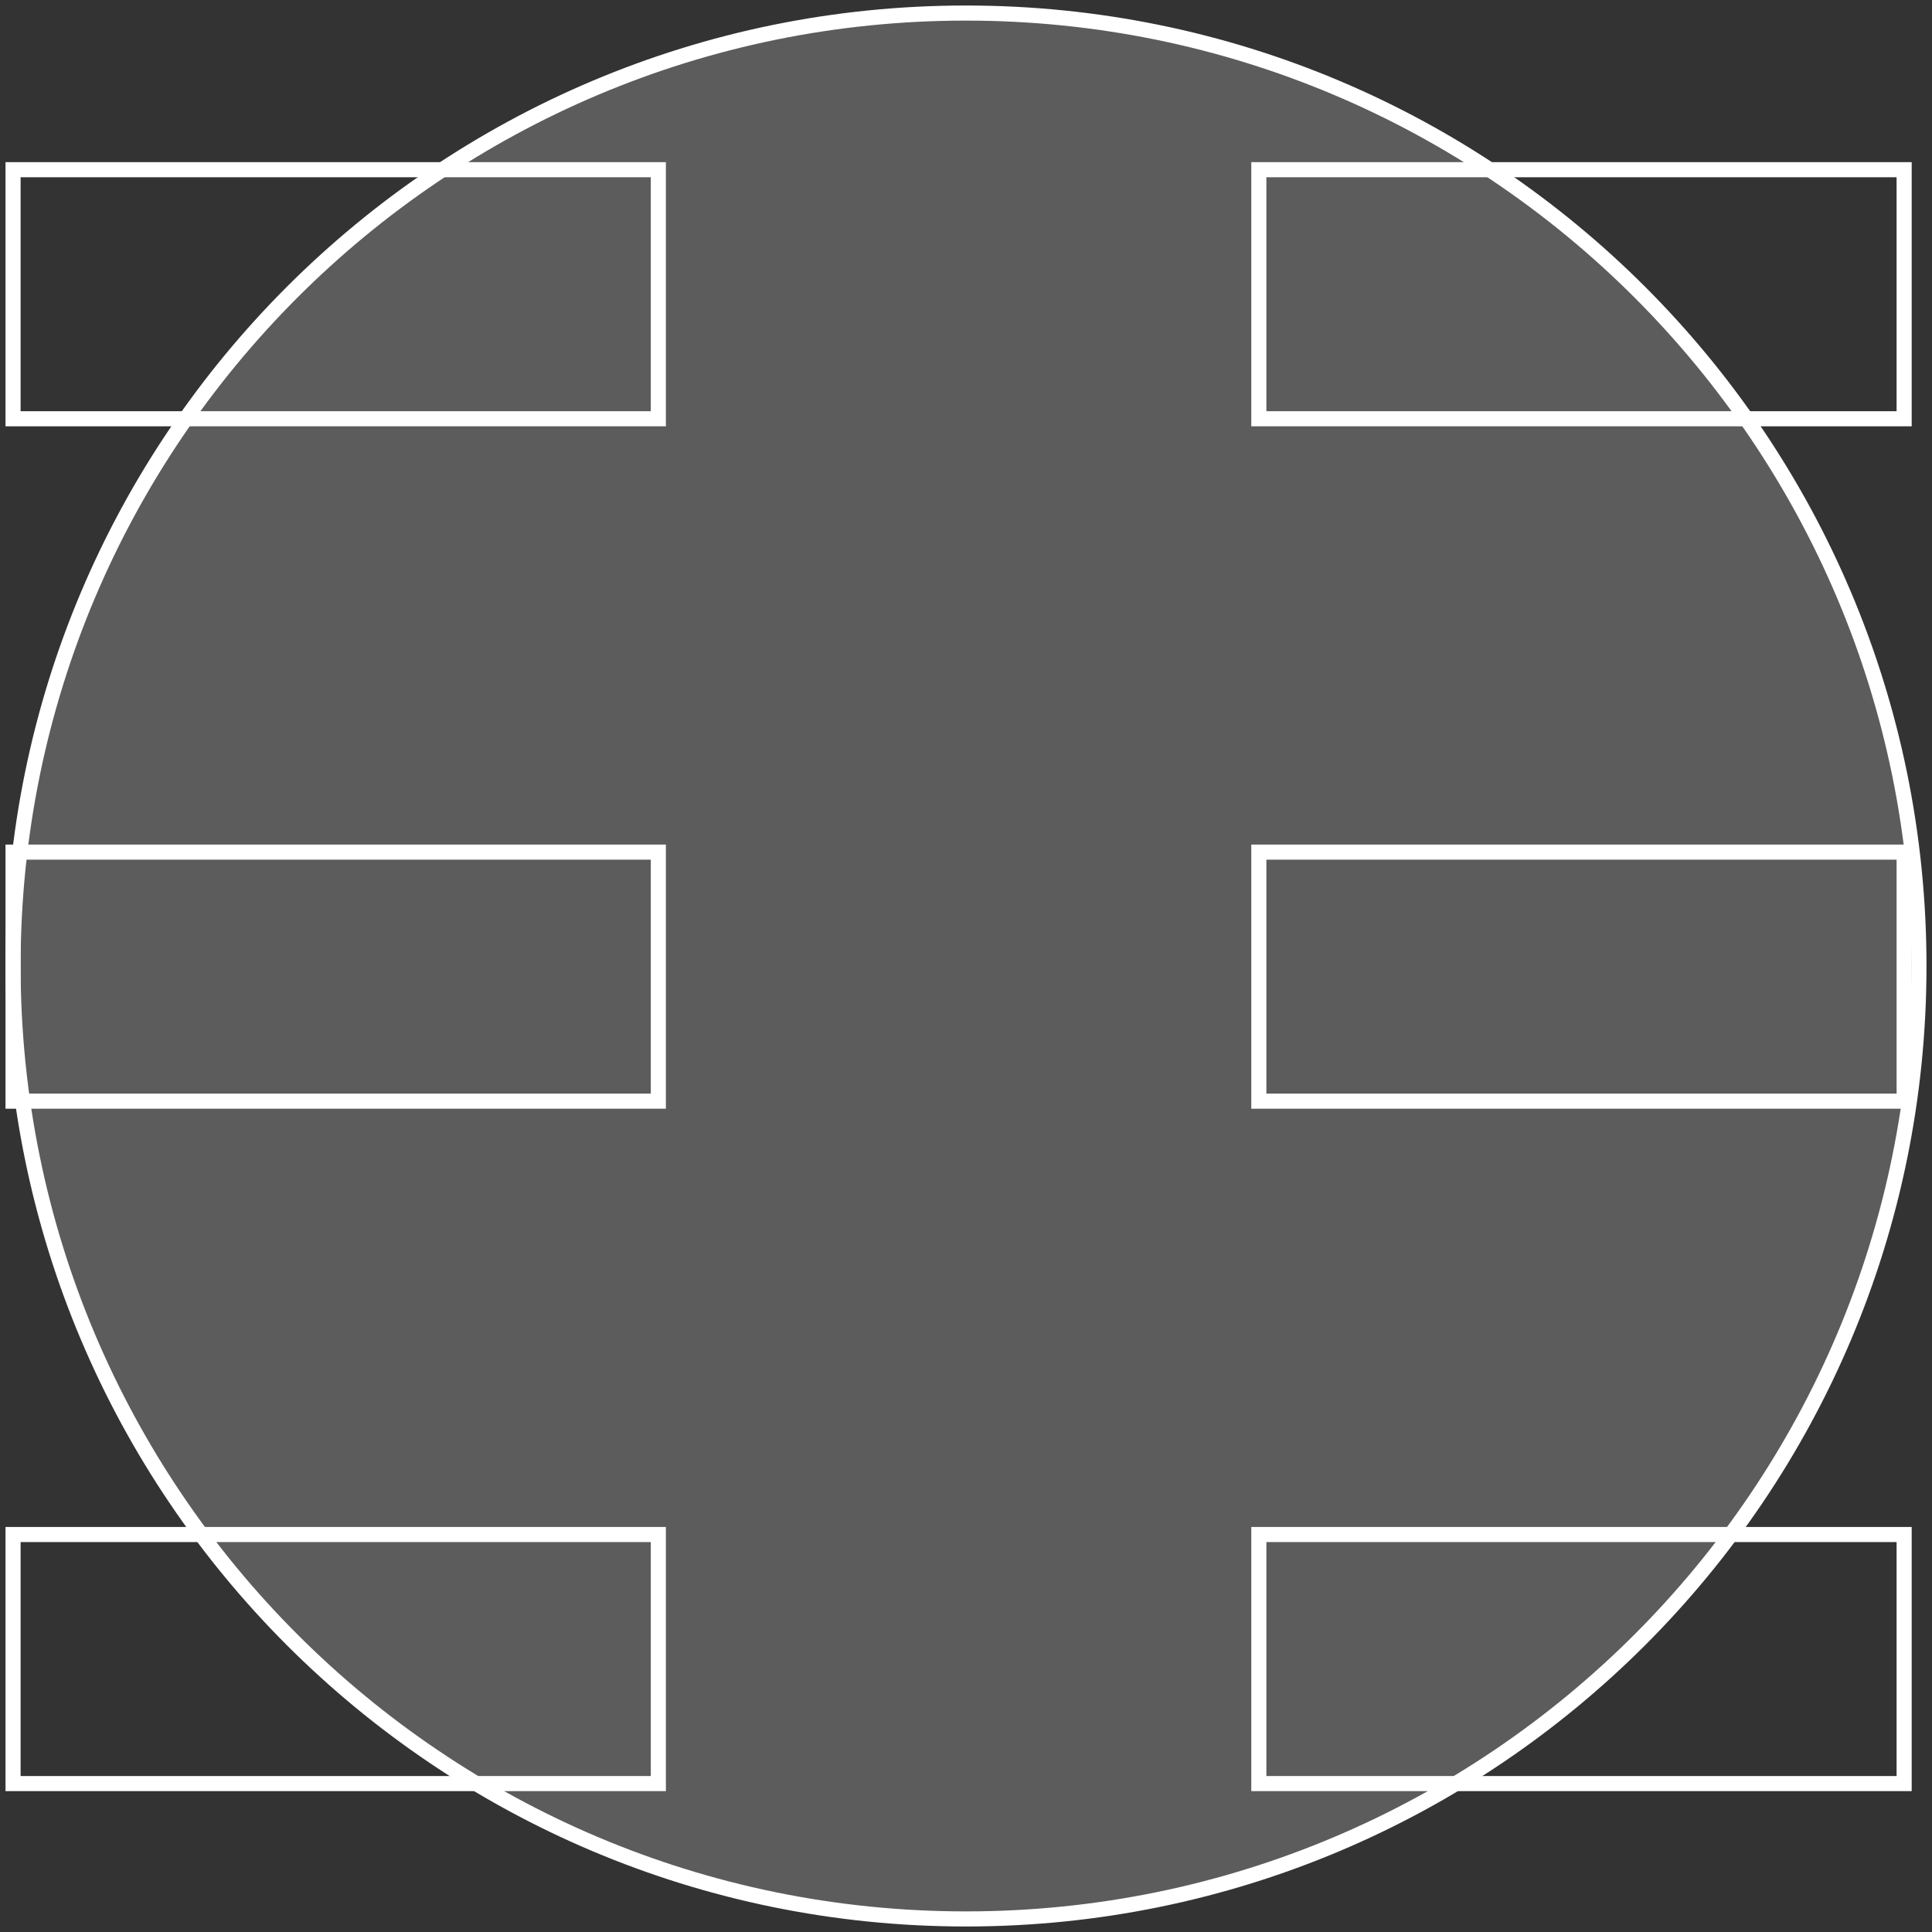
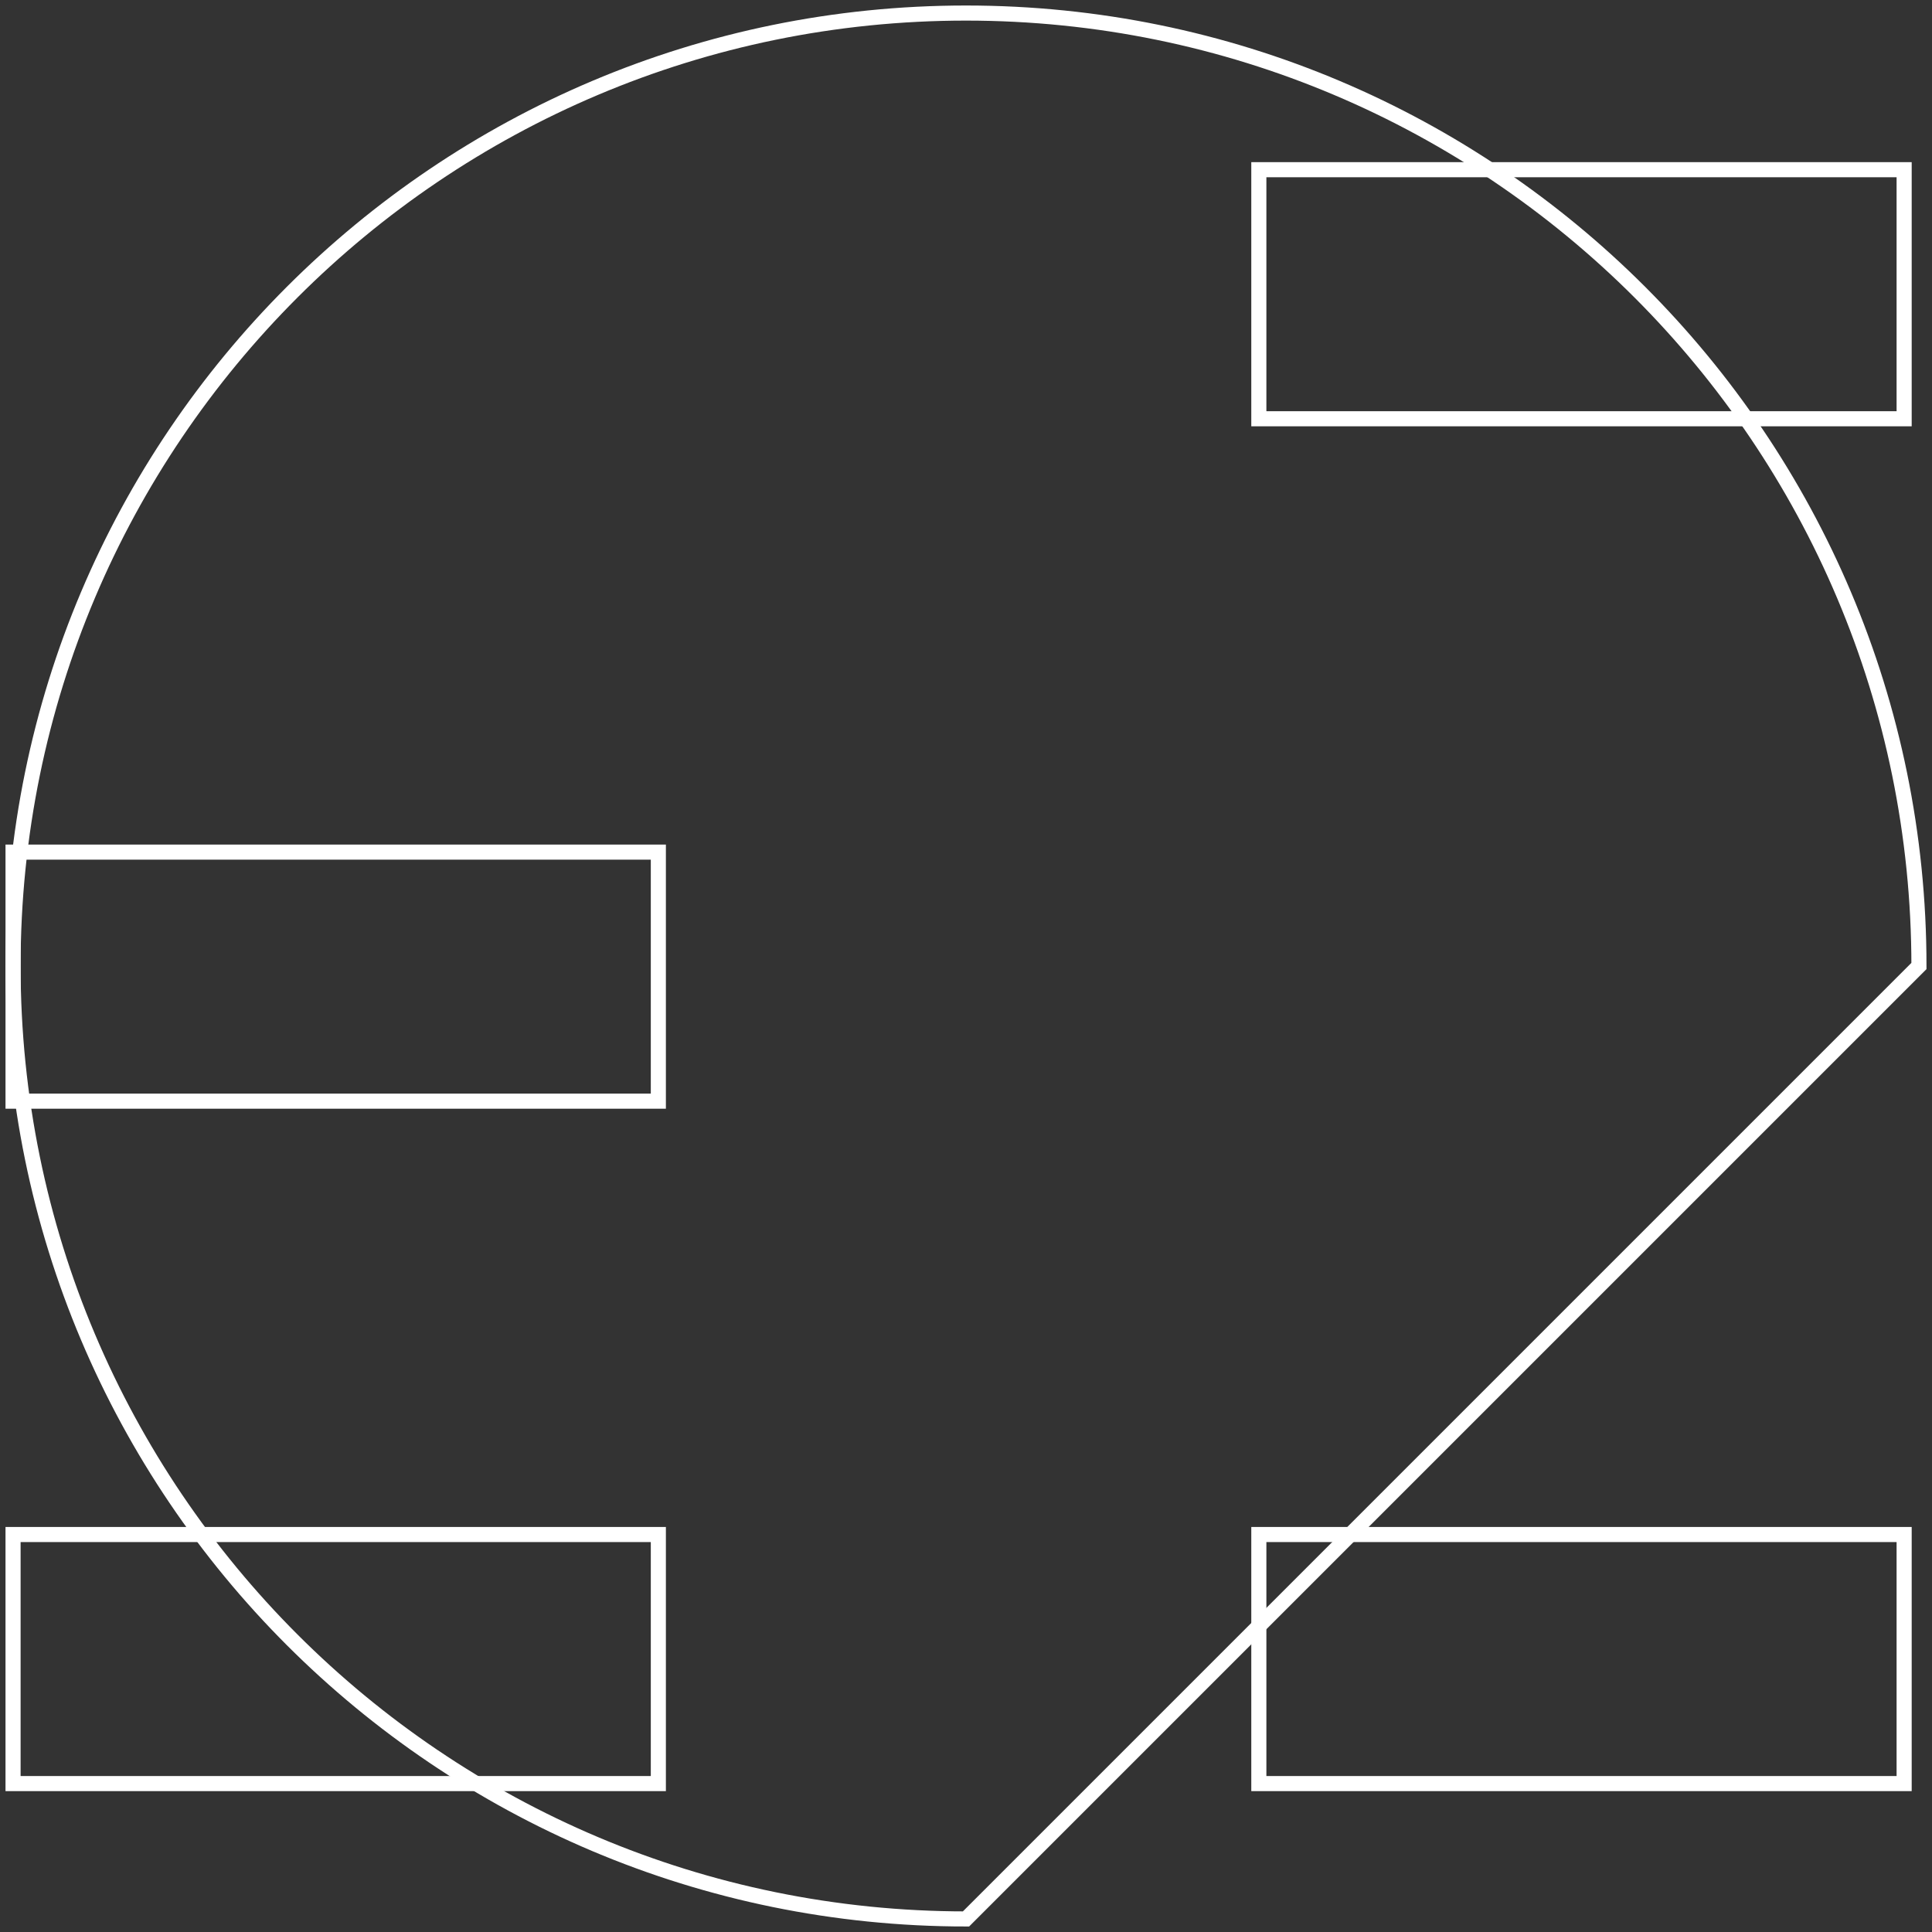
<svg xmlns="http://www.w3.org/2000/svg" width="128" height="128" viewBox="0 0 128 128" fill="none">
  <rect x="0" y="0" width="128" height="128" fill="#333333" stroke="none" />
  <g clip-path="url(#clip0_101_3357)">
-     <path d="M127.135 64C127.135 29.131 98.868 0.865 64 0.865C29.131 0.865 0.865 29.131 0.865 64C0.865 98.868 29.131 127.135 64 127.135C98.868 127.135 127.135 98.868 127.135 64Z" fill="white" fill-opacity="0.2" />
-     <path d="M127.135 64C127.135 29.131 98.868 0.865 64 0.865C29.131 0.865 0.865 29.131 0.865 64C0.865 98.868 29.131 127.135 64 127.135C98.868 127.135 127.135 98.868 127.135 64Z" stroke="white" />
-     <path d="M43.617 11.243H0.865V27.744H43.617V11.243Z" stroke="white" />
+     <path d="M127.135 64C127.135 29.131 98.868 0.865 64 0.865C29.131 0.865 0.865 29.131 0.865 64C0.865 98.868 29.131 127.135 64 127.135Z" stroke="white" />
    <path d="M43.617 56.455H0.865V72.955H43.617V56.455Z" stroke="white" />
    <path d="M43.617 101.666H0.865V118.167H43.617V101.666Z" stroke="white" />
    <path d="M126.154 11.243H83.401V27.744H126.154V11.243Z" stroke="white" />
-     <path d="M126.154 56.455H83.401V72.955H126.154V56.455Z" stroke="white" />
    <path d="M126.154 101.666H83.401V118.167H126.154V101.666Z" stroke="white" />
  </g>
  <defs>
    <clipPath id="clip0_101_3357">
      <rect width="128" height="128" fill="white" />
    </clipPath>
  </defs>
</svg>